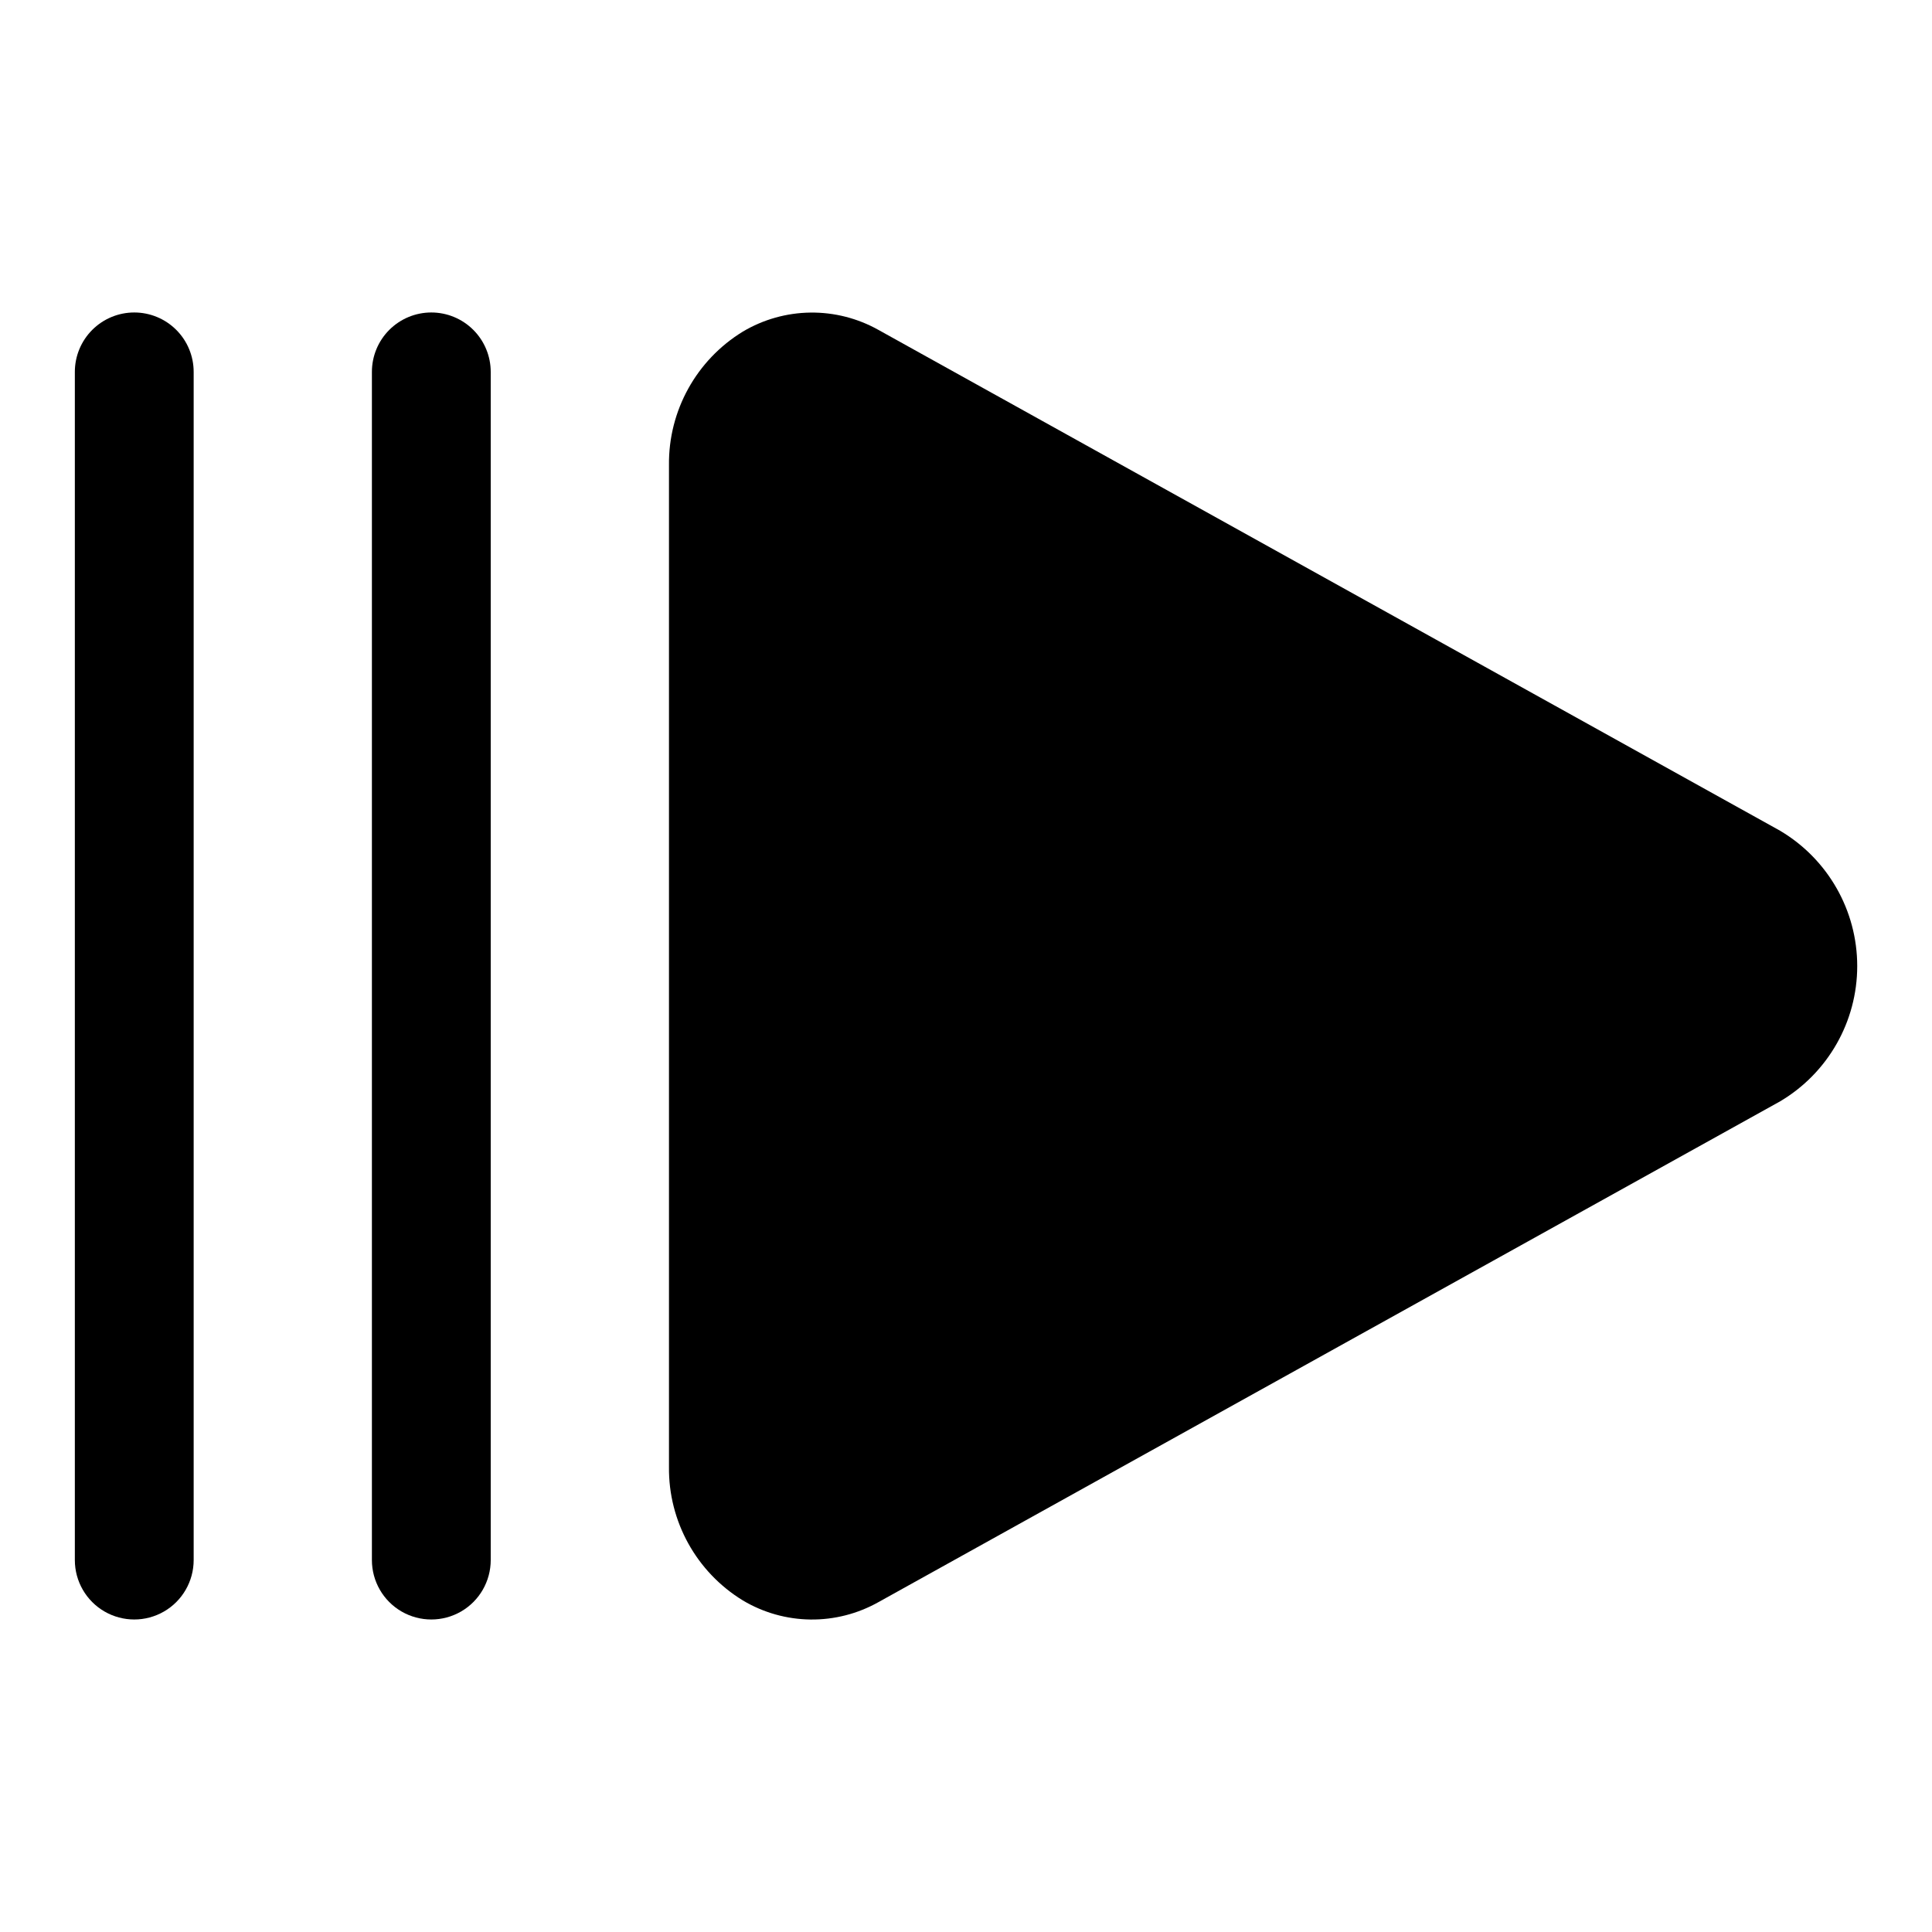
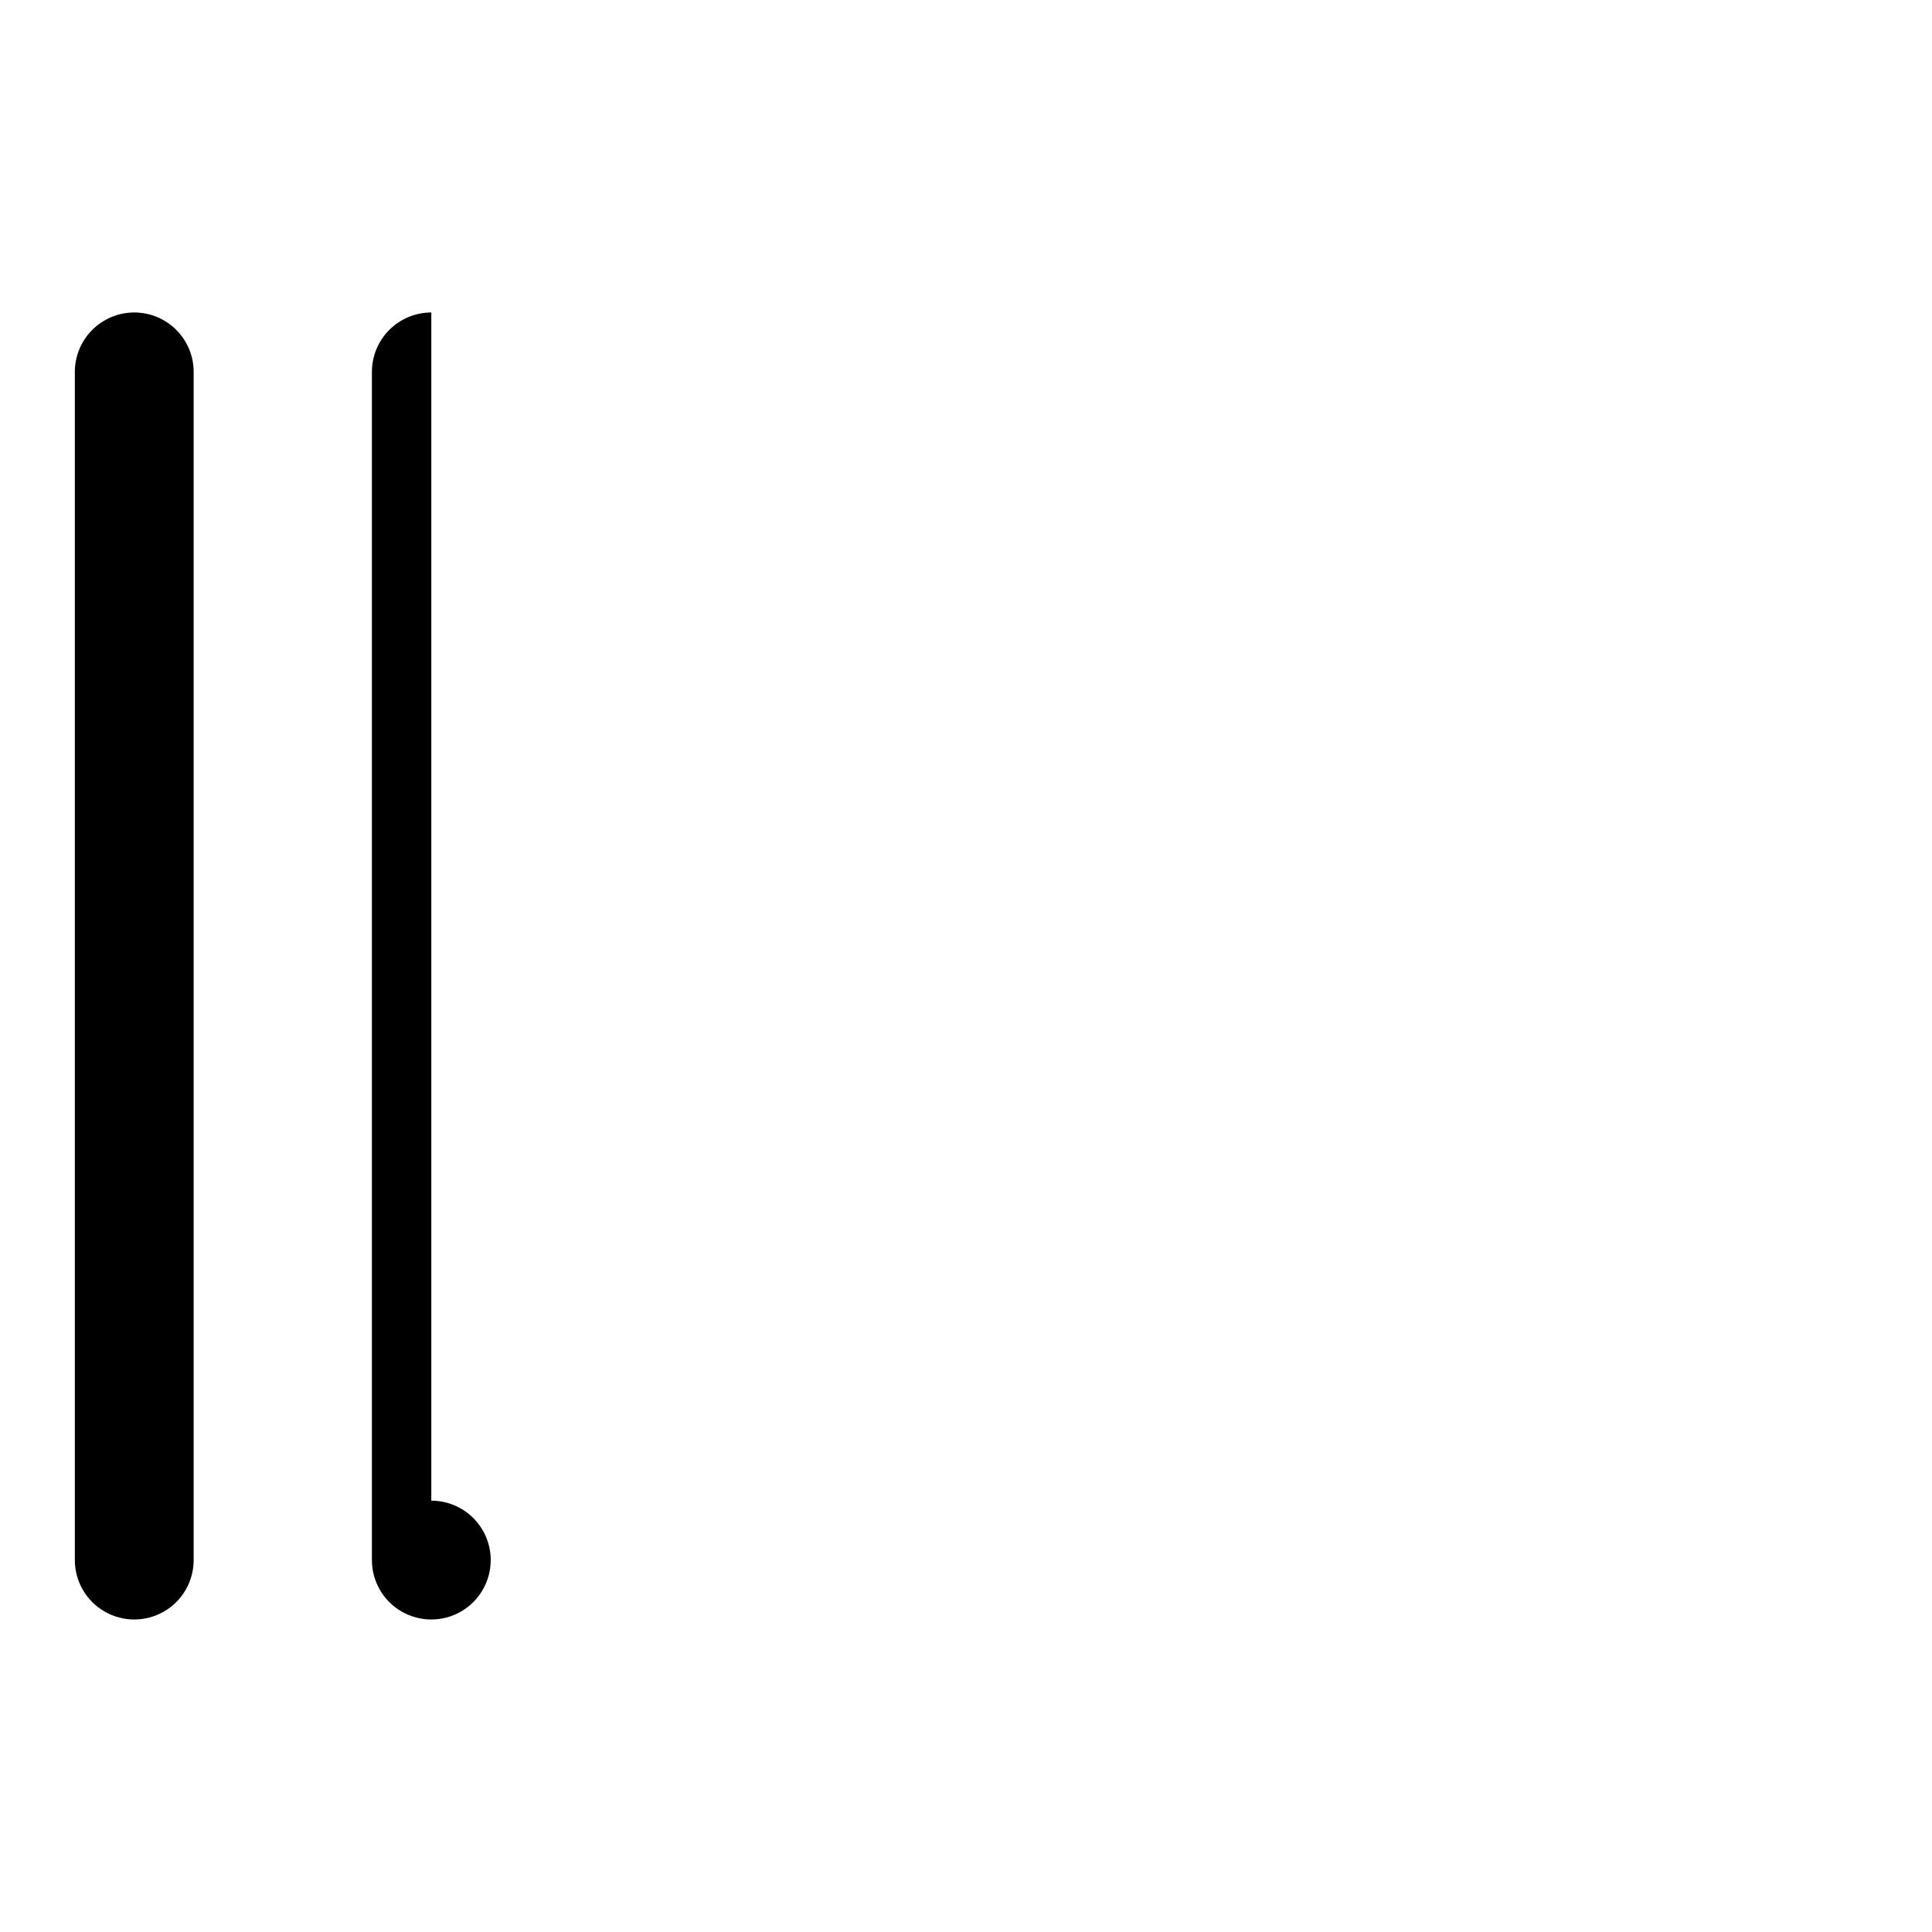
<svg xmlns="http://www.w3.org/2000/svg" fill="#000000" width="800px" height="800px" version="1.1" viewBox="144 144 512 512">
  <g>
-     <path d="m615.79 364.18-238.99-132.75c-5.5-3.086-11.719-4.668-18.023-4.594-6.309 0.078-12.484 1.816-17.906 5.035-12.309 7.523-19.75 20.969-19.586 35.395v265.48c-0.164 14.422 7.277 27.867 19.586 35.391 5.422 3.231 11.598 4.973 17.906 5.051 6.309 0.074 12.523-1.516 18.023-4.609l239-132.74h-0.004c12.641-7.512 20.387-21.125 20.387-35.824 0-14.703-7.746-28.316-20.387-35.828z" />
-     <path d="m258.3 226.81c-4.176 0-8.18 1.66-11.133 4.613s-4.609 6.957-4.609 11.133v314.88c0 5.625 3 10.824 7.871 13.637 4.871 2.812 10.875 2.812 15.746 0 4.871-2.812 7.871-8.012 7.871-13.637v-314.88c0-4.176-1.66-8.18-4.613-11.133s-6.957-4.613-11.133-4.613z" />
+     <path d="m258.3 226.81c-4.176 0-8.18 1.66-11.133 4.613s-4.609 6.957-4.609 11.133v314.88c0 5.625 3 10.824 7.871 13.637 4.871 2.812 10.875 2.812 15.746 0 4.871-2.812 7.871-8.012 7.871-13.637c0-4.176-1.66-8.18-4.613-11.133s-6.957-4.613-11.133-4.613z" />
    <path d="m179.58 226.81c-4.176 0-8.18 1.66-11.133 4.613s-4.613 6.957-4.613 11.133v314.88c0 5.625 3.004 10.824 7.875 13.637 4.871 2.812 10.871 2.812 15.742 0s7.871-8.012 7.871-13.637v-314.88c0-4.176-1.656-8.18-4.609-11.133s-6.957-4.613-11.133-4.613z" />
  </g>
</svg>